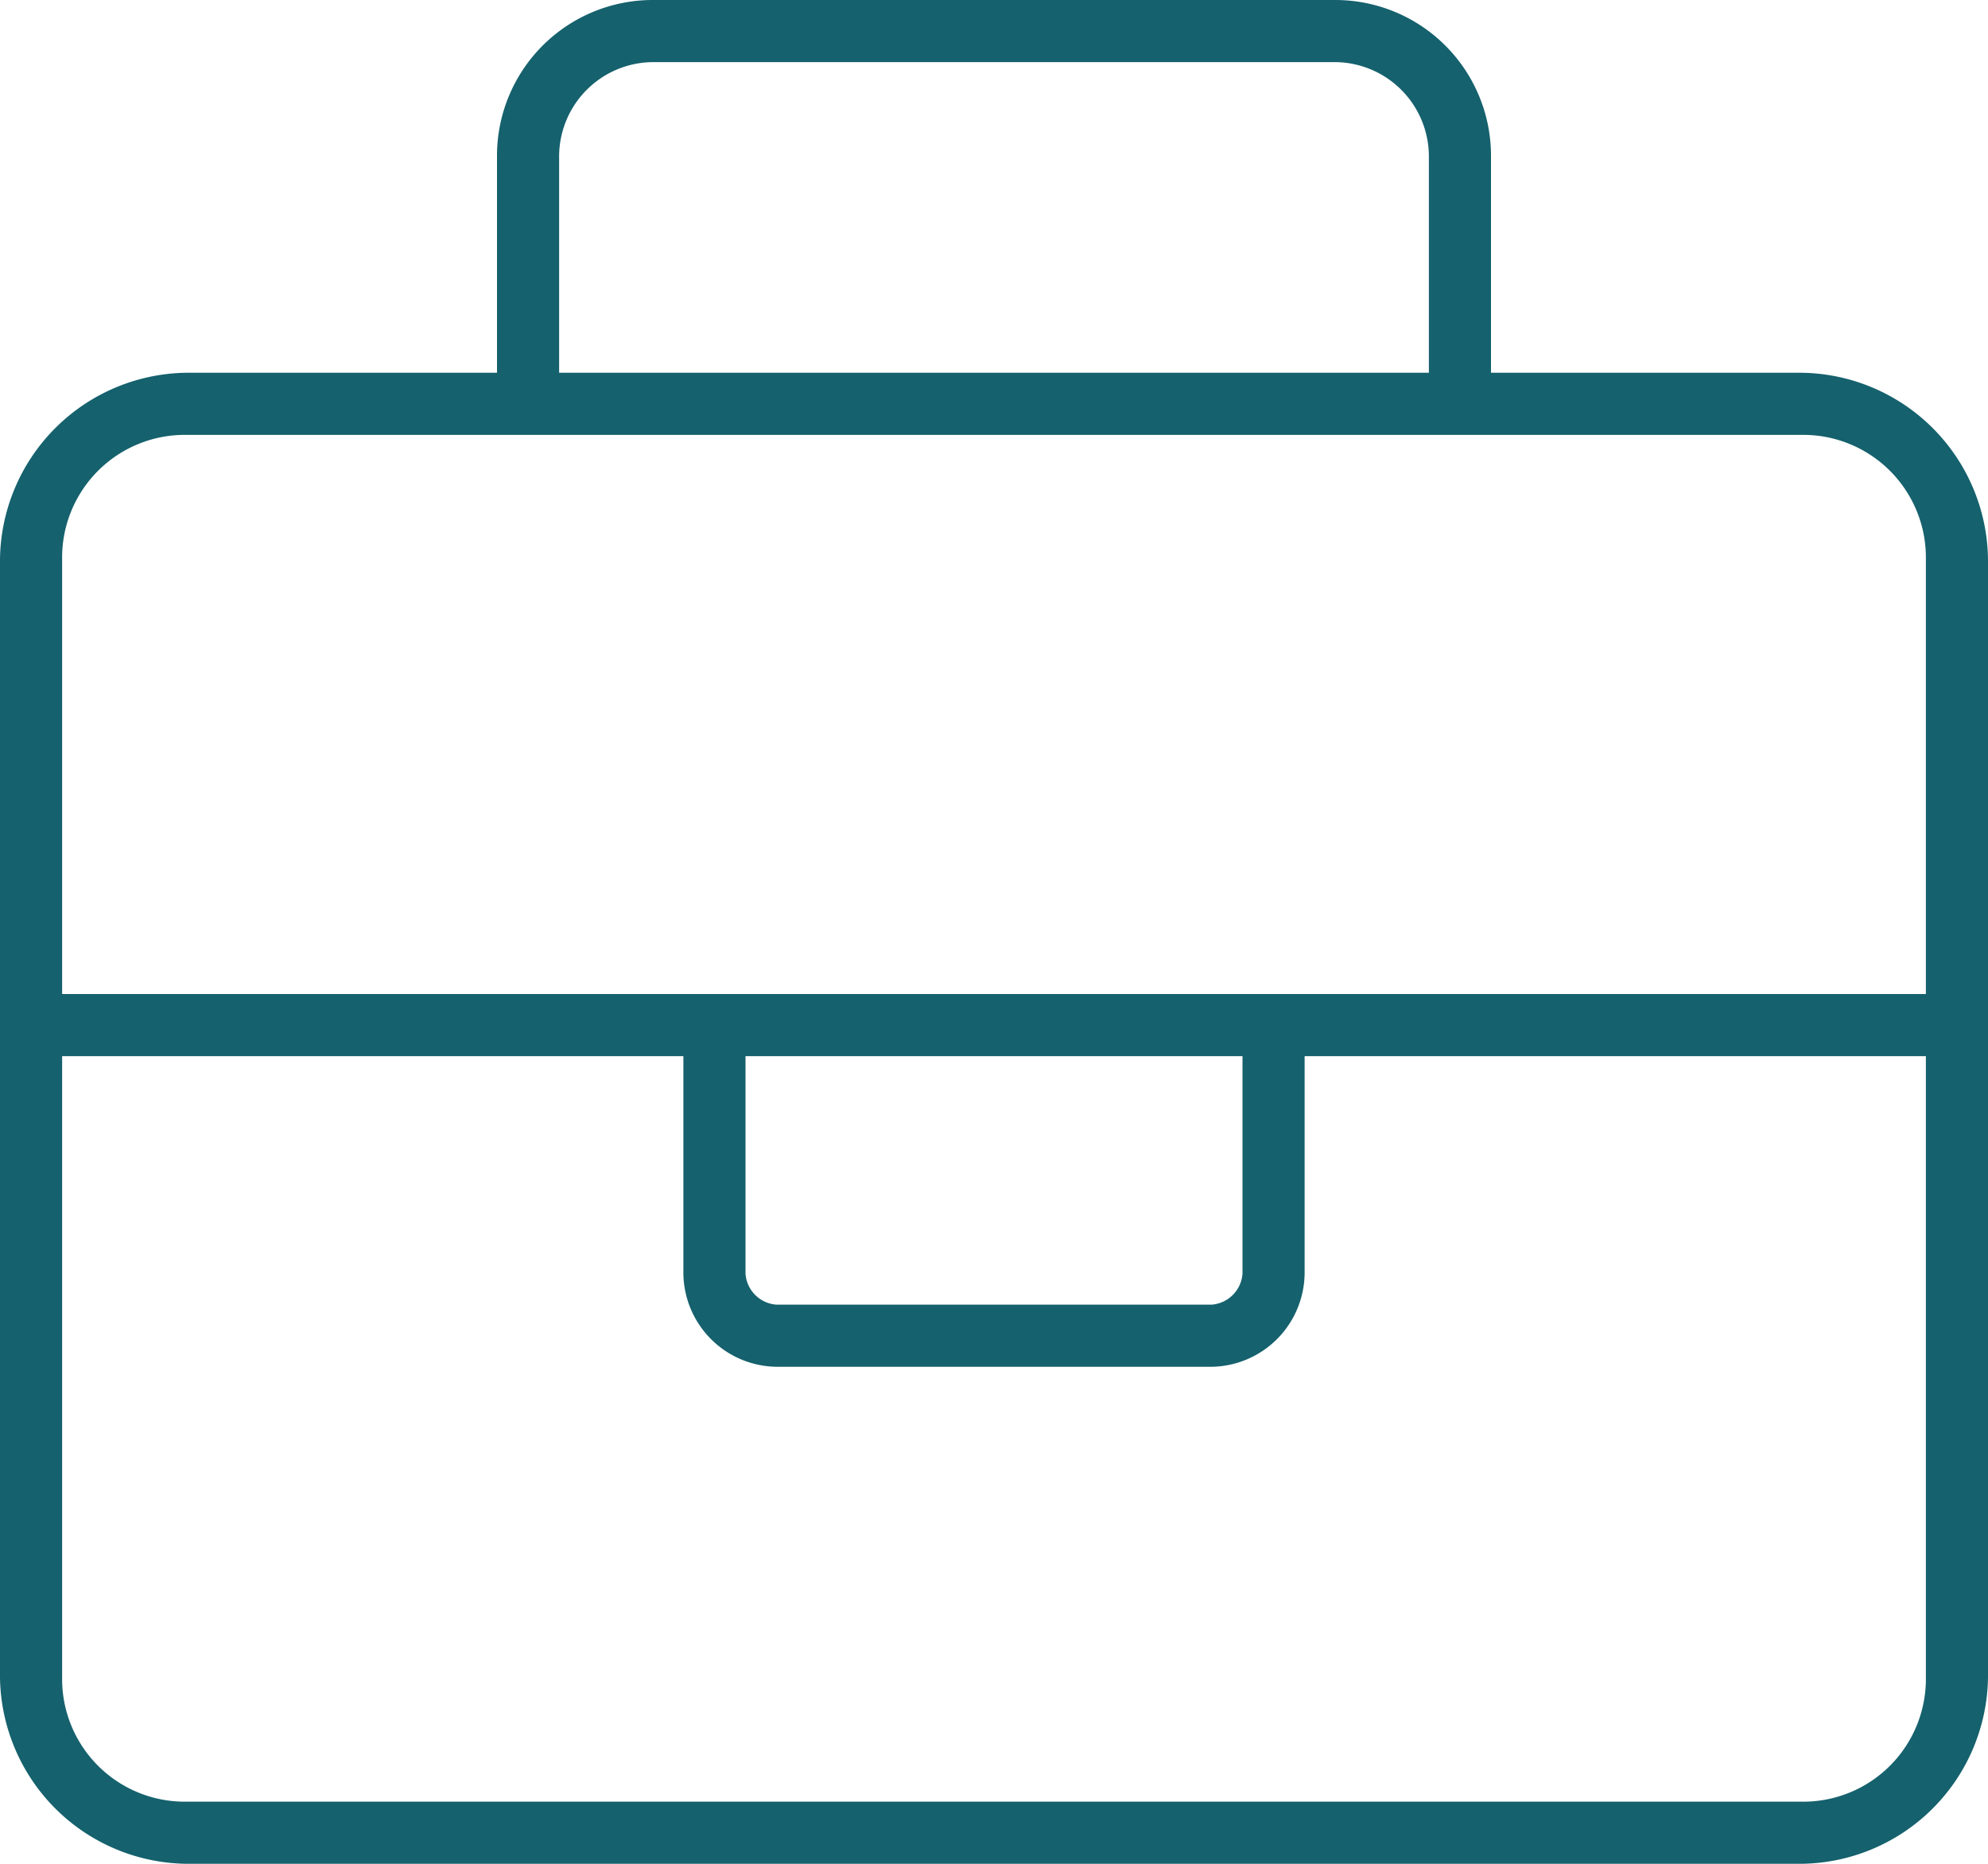
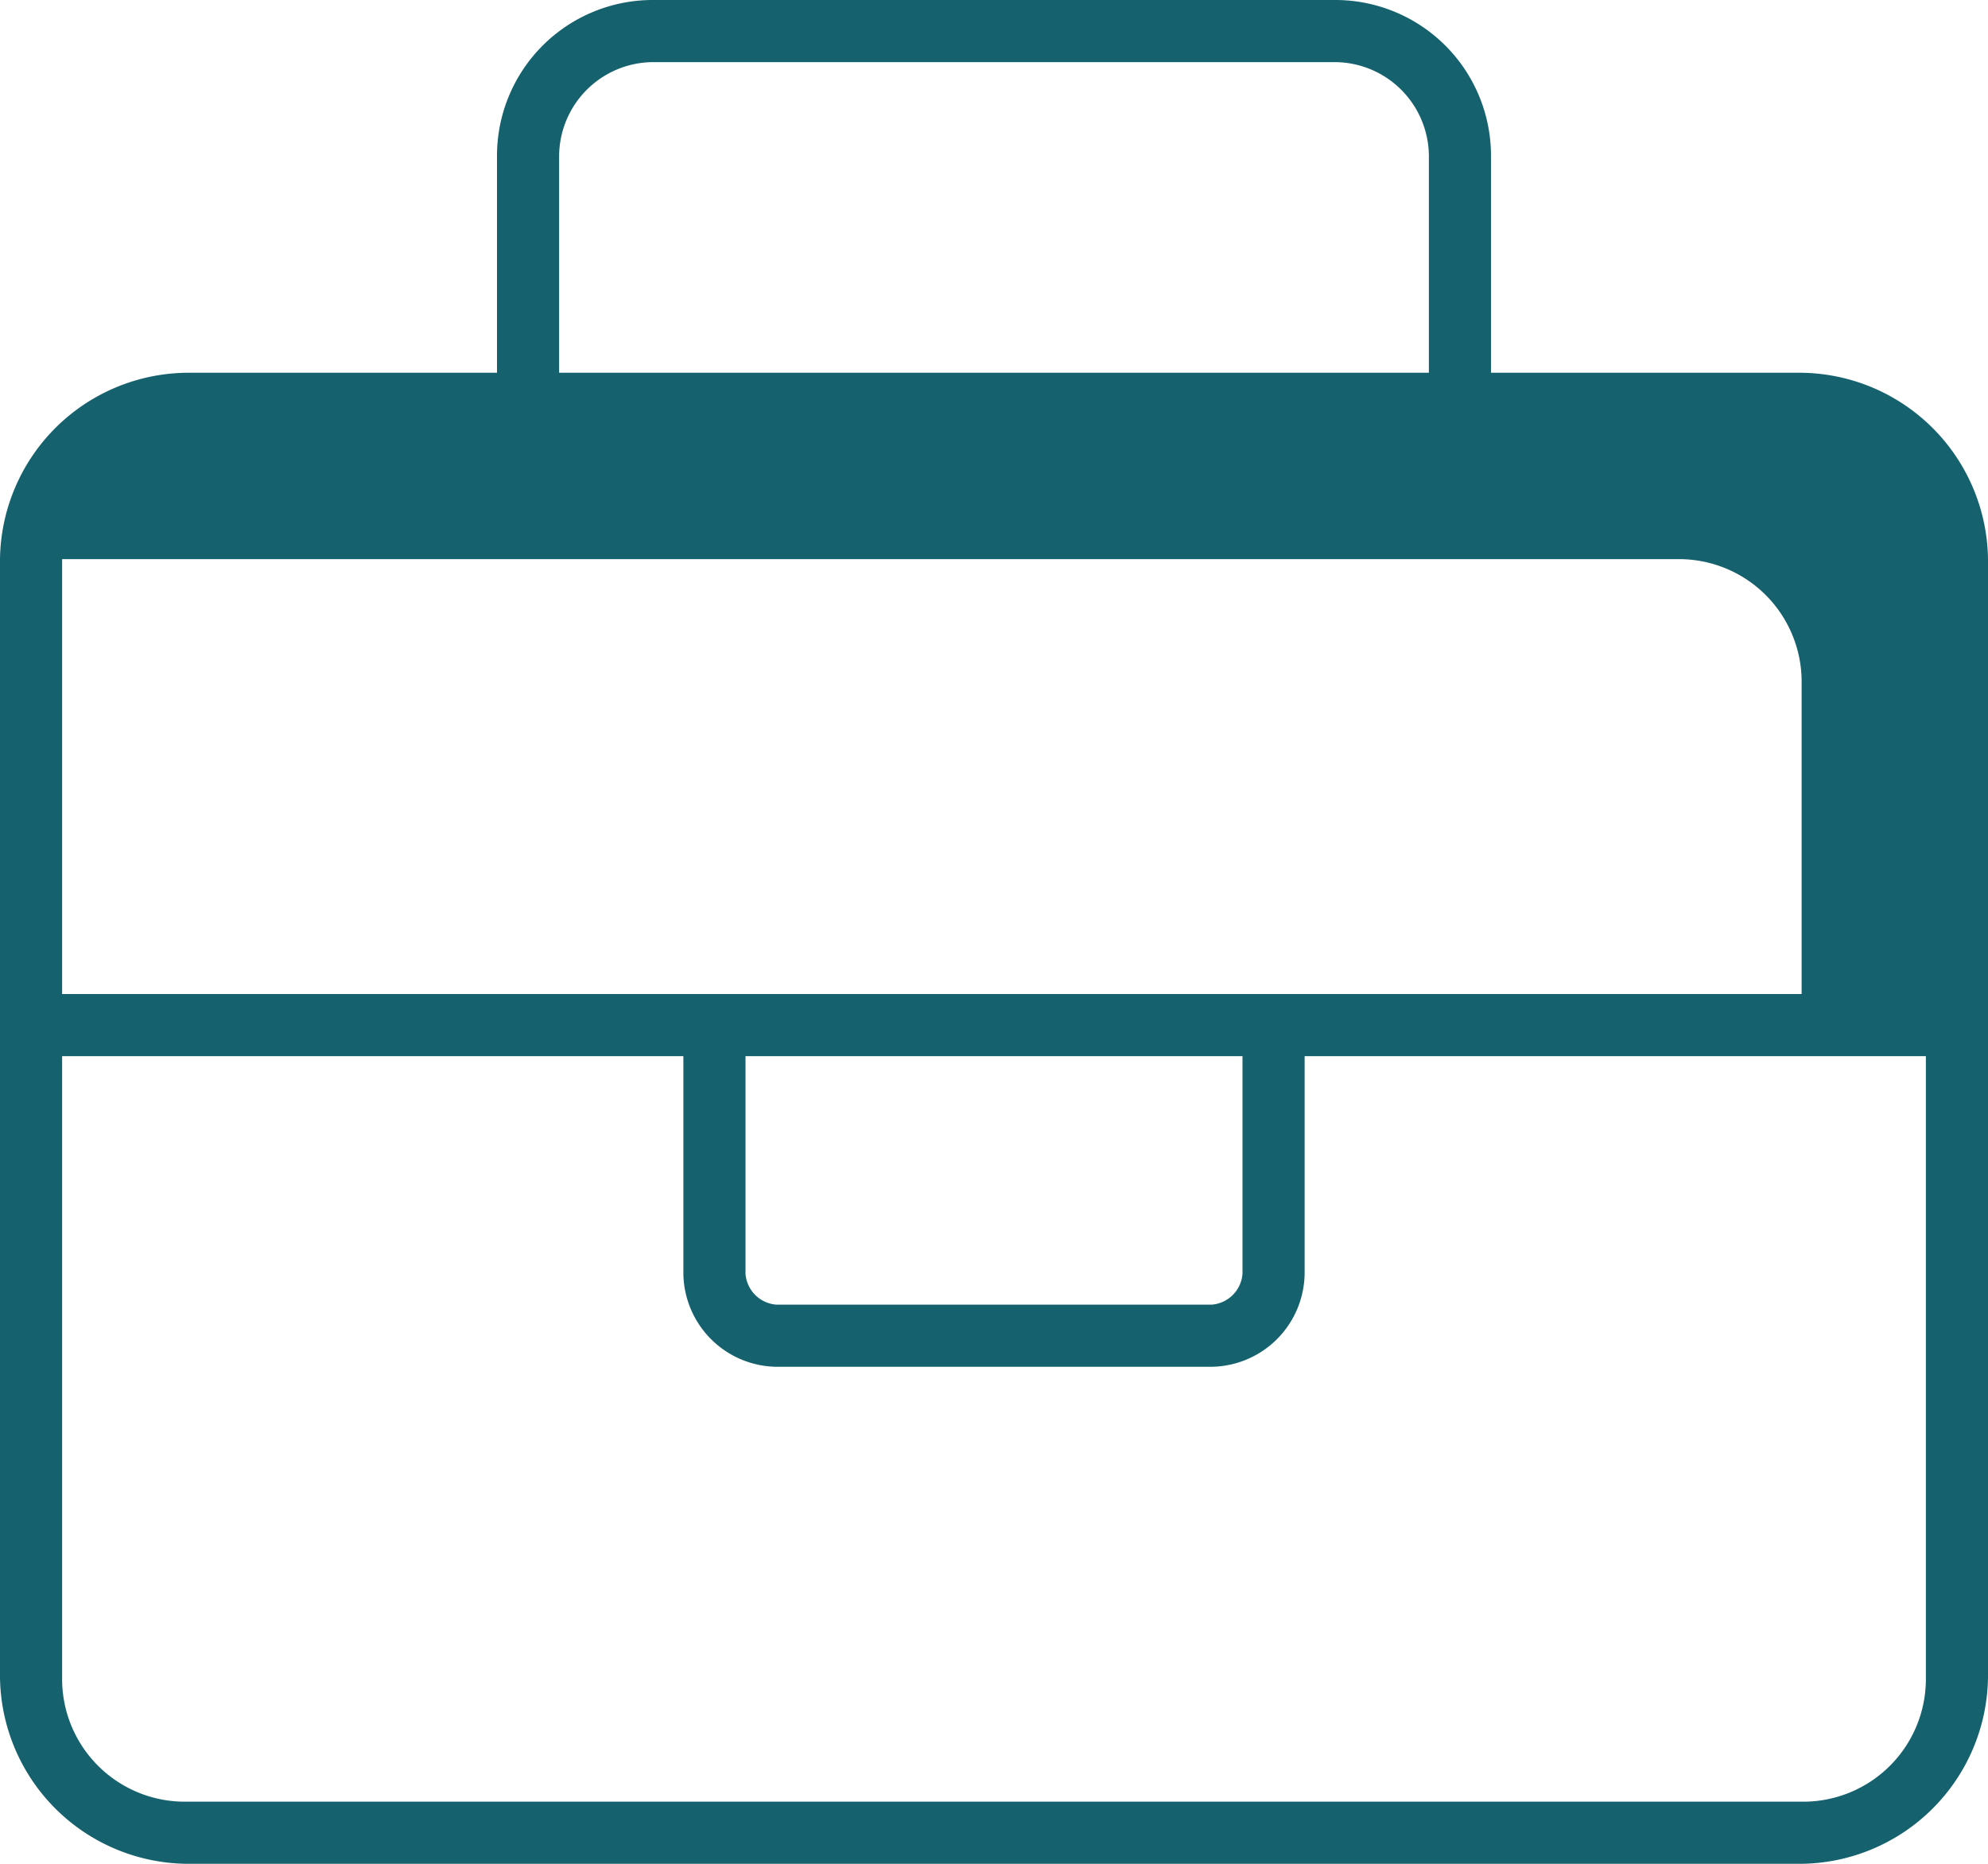
<svg xmlns="http://www.w3.org/2000/svg" width="40" height="37.5" viewBox="0 0 40 37.5">
-   <path id="Pfad_251" data-name="Pfad 251" d="M36.25-27.5H30v-4.375A3.134,3.134,0,0,0,26.875-35H13.125A3.134,3.134,0,0,0,10-31.875V-27.5H3.75A3.8,3.8,0,0,0,0-23.75v22.5A3.8,3.8,0,0,0,3.75,2.5h32.5A3.8,3.8,0,0,0,40-1.25v-22.5A3.8,3.8,0,0,0,36.25-27.5Zm-25-4.375a1.9,1.9,0,0,1,1.875-1.875h13.75a1.9,1.9,0,0,1,1.875,1.875V-27.5H11.25ZM38.75-1.25a2.468,2.468,0,0,1-2.5,2.5H3.75a2.468,2.468,0,0,1-2.5-2.5v-12.5h12.5v4.375A1.9,1.9,0,0,0,15.625-7.5h8.75A1.9,1.9,0,0,0,26.25-9.375V-13.75h12.5ZM25-13.75v4.375a.672.672,0,0,1-.625.625h-8.75A.672.672,0,0,1,15-9.375V-13.75ZM1.25-15v-8.75a2.468,2.468,0,0,1,2.5-2.5h32.5a2.468,2.468,0,0,1,2.5,2.5V-15Z" transform="translate(0 35)" fill="#15616d" />
+   <path id="Pfad_251" data-name="Pfad 251" d="M36.25-27.5H30v-4.375A3.134,3.134,0,0,0,26.875-35H13.125A3.134,3.134,0,0,0,10-31.875V-27.5H3.75A3.8,3.8,0,0,0,0-23.75v22.5A3.8,3.8,0,0,0,3.75,2.5h32.5A3.8,3.8,0,0,0,40-1.25v-22.5A3.8,3.8,0,0,0,36.25-27.5Zm-25-4.375a1.9,1.9,0,0,1,1.875-1.875h13.75a1.9,1.9,0,0,1,1.875,1.875V-27.5H11.25ZM38.75-1.25a2.468,2.468,0,0,1-2.5,2.5H3.75a2.468,2.468,0,0,1-2.5-2.5v-12.5h12.5v4.375A1.9,1.9,0,0,0,15.625-7.5h8.75A1.9,1.9,0,0,0,26.25-9.375V-13.75h12.5ZM25-13.75v4.375a.672.672,0,0,1-.625.625h-8.75A.672.672,0,0,1,15-9.375V-13.75ZM1.25-15v-8.75h32.5a2.468,2.468,0,0,1,2.5,2.5V-15Z" transform="translate(0 35)" fill="#15616d" />
</svg>